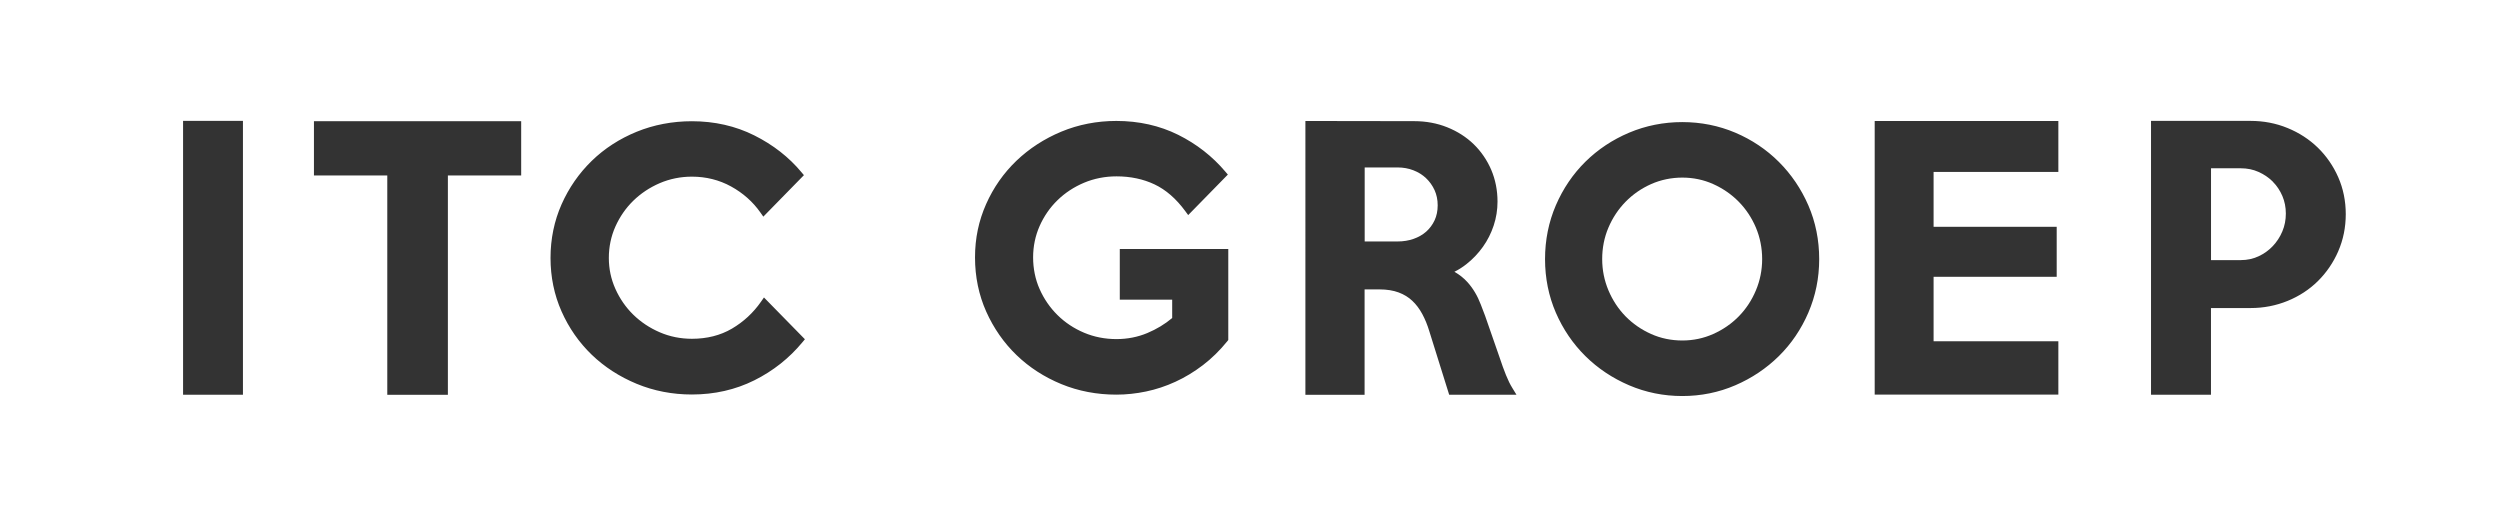
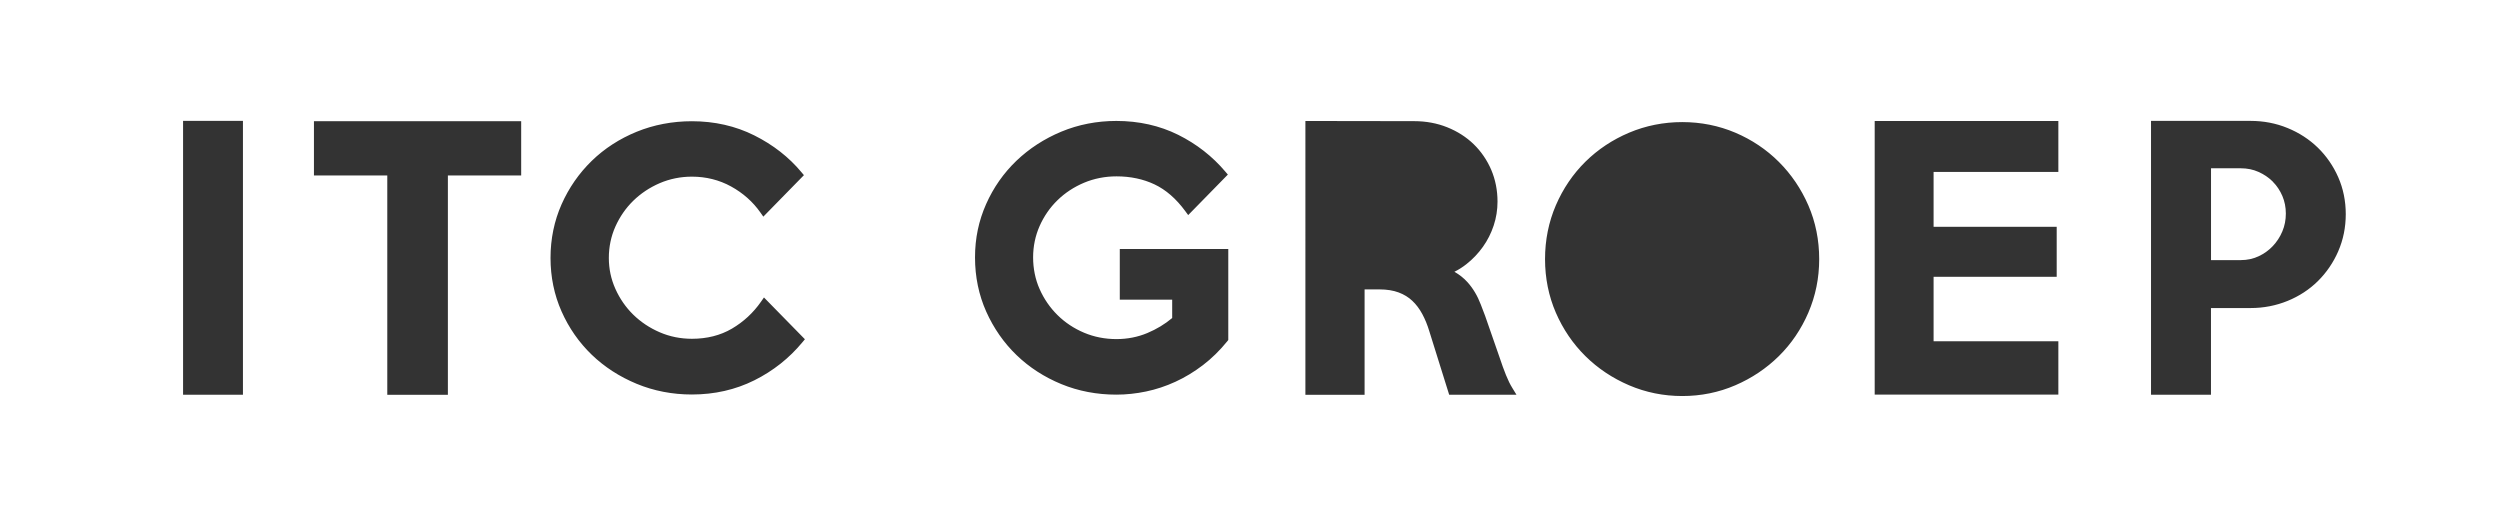
<svg xmlns="http://www.w3.org/2000/svg" id="Laag_1" data-name="Laag 1" viewBox="0 0 588.71 120.45">
  <rect x="0" y="0" width="588.71" height="120.45" fill="#333333" stroke="none" />
  <defs>
    <style>
      .cls-1 {
        fill: #fff;
        stroke-width: 0px;
      }
    </style>
  </defs>
-   <path class="cls-1" d="M335.82,41.96c-.84-.79-1.84-1.42-2.99-1.86-1.15-.45-2.41-.67-3.73-.67h-7.74v17.43h7.74c1.34,0,2.61-.2,3.77-.61,1.14-.4,2.15-.97,2.98-1.71.83-.74,1.5-1.64,1.98-2.68.48-1.03.72-2.21.72-3.52s-.25-2.5-.73-3.56c-.49-1.07-1.16-2.02-2-2.81Z" />
-   <path class="cls-1" d="M409.45,47.51c-1.7-1.73-3.72-3.13-6.01-4.16-2.27-1.02-4.72-1.53-7.28-1.53s-5.08.52-7.35,1.53c-2.29,1.02-4.31,2.42-6.01,4.16-1.7,1.74-3.06,3.78-4.04,6.09-.98,2.3-1.47,4.79-1.47,7.4s.5,5.05,1.47,7.37c.98,2.33,2.34,4.39,4.04,6.13,1.7,1.73,3.72,3.13,6.01,4.15,2.27,1.02,4.75,1.53,7.35,1.53s5.01-.52,7.28-1.53c2.29-1.02,4.31-2.42,6.01-4.15,1.7-1.73,3.06-3.79,4.04-6.13.98-2.32,1.47-4.8,1.47-7.37s-.5-5.1-1.47-7.4c-.98-2.31-2.34-4.36-4.04-6.09Z" />
-   <path class="cls-1" d="M535.21,42.77c-.95-.95-2.09-1.72-3.37-2.29-1.27-.57-2.66-.85-4.13-.85h-7.05v21.62h7.05c1.46,0,2.85-.3,4.11-.88,1.29-.59,2.42-1.4,3.37-2.4.95-1,1.72-2.17,2.27-3.49.55-1.3.82-2.71.82-4.19s-.28-2.87-.82-4.14c-.55-1.28-1.3-2.41-2.25-3.36Z" />
+   <path class="cls-1" d="M535.21,42.77c-.95-.95-2.09-1.72-3.37-2.29-1.27-.57-2.66-.85-4.13-.85h-7.05v21.62h7.05c1.46,0,2.85-.3,4.11-.88,1.29-.59,2.42-1.4,3.37-2.4.95-1,1.72-2.17,2.27-3.49.55-1.3.82-2.71.82-4.19s-.28-2.87-.82-4.14c-.55-1.28-1.3-2.41-2.25-3.36" />
  <path class="cls-1" d="M0,0v120.44s588.71,0,588.71,0V0S0,0,0,0ZM57.21,92.95h-14.1V28.46h14.1v64.49ZM122.74,41.32h-17.27v51.65h-14.27v-51.65h-17.27v-12.78h48.8v12.78ZM188.96,80.59c-3.1,3.75-6.91,6.77-11.33,8.97-4.43,2.21-9.38,3.34-14.7,3.34-4.6,0-8.97-.85-13.01-2.52-4.03-1.67-7.59-3.97-10.58-6.85-2.99-2.88-5.38-6.31-7.1-10.19-1.73-3.89-2.6-8.13-2.6-12.61s.88-8.72,2.6-12.61c1.72-3.88,4.11-7.32,7.1-10.23,2.99-2.91,6.55-5.21,10.58-6.86,4.03-1.64,8.41-2.48,13.01-2.48,5.32,0,10.27,1.12,14.7,3.34,4.42,2.21,8.15,5.12,11.1,8.67l.58.69-9.56,9.77-.69-.98c-1.77-2.52-4.09-4.58-6.89-6.12-2.79-1.54-5.9-2.32-9.23-2.32-2.67,0-5.22.52-7.58,1.53-2.37,1.02-4.47,2.42-6.24,4.15-1.77,1.73-3.18,3.78-4.21,6.08-1.02,2.29-1.54,4.77-1.54,7.37s.52,5.01,1.54,7.29c1.03,2.3,2.44,4.35,4.21,6.08,1.77,1.73,3.87,3.13,6.24,4.15,2.36,1.02,4.91,1.53,7.58,1.53,3.54,0,6.7-.8,9.4-2.38,2.73-1.6,5.04-3.73,6.87-6.36l.69-.99,9.64,9.84-.57.69ZM289.22,80.09l-.22.28c-1.75,2.16-3.68,4.05-5.74,5.62-2.06,1.57-4.24,2.89-6.47,3.91-2.24,1.03-4.56,1.8-6.91,2.29-2.34.49-4.7.74-7.01.74-4.57,0-8.93-.83-12.94-2.48-4.01-1.65-7.56-3.94-10.55-6.83-2.99-2.88-5.39-6.33-7.14-10.24-1.75-3.92-2.64-8.21-2.64-12.75s.88-8.66,2.61-12.56c1.72-3.89,4.13-7.32,7.14-10.21,3.01-2.88,6.57-5.19,10.58-6.86,4.02-1.67,8.38-2.52,12.95-2.52,5.3,0,10.19,1.1,14.55,3.26,4.34,2.16,8.08,5.08,11.12,8.68l.59.69-9.34,9.54-.7-.95c-2.14-2.91-4.57-5.02-7.21-6.27-2.66-1.26-5.67-1.9-8.96-1.9-2.71,0-5.28.51-7.65,1.5-2.37,1-4.48,2.38-6.26,4.12-1.78,1.73-3.19,3.78-4.21,6.08-1.01,2.29-1.53,4.78-1.53,7.38s.51,5.17,1.53,7.46c1.02,2.31,2.44,4.37,4.22,6.13,1.78,1.76,3.88,3.15,6.25,4.15,2.37,1,4.94,1.5,7.64,1.5,2.56,0,5.01-.48,7.27-1.43,2.15-.9,4.11-2.08,5.84-3.53v-4.33h-12.34v-11.93h25.55v21.44ZM341.26,92.96l-4.66-14.9c-.45-1.5-1.01-2.88-1.68-4.12-.65-1.2-1.43-2.25-2.34-3.1-.88-.84-1.96-1.5-3.21-1.97-1.26-.47-2.78-.72-4.51-.72h-3.52v24.82h-13.94V28.49l25.62.04c2.76,0,5.38.48,7.77,1.44,2.4.96,4.5,2.3,6.25,4,1.75,1.7,3.13,3.73,4.12,6.02.98,2.3,1.48,4.82,1.48,7.49,0,1.92-.3,3.81-.9,5.62-.6,1.81-1.45,3.5-2.54,5.03-1.09,1.53-2.39,2.9-3.88,4.07-.88.7-1.83,1.3-2.83,1.8,1.18.67,2.21,1.49,3.07,2.44,1.32,1.46,2.37,3.24,3.14,5.27.36.89.71,1.8,1.02,2.67l3.34,9.6c.57,1.72,1.1,3.18,1.58,4.36.47,1.17.98,2.21,1.53,3.09l.93,1.52h-15.84ZM425.85,73.6c-1.69,3.92-4.03,7.37-6.96,10.26-2.93,2.89-6.38,5.2-10.26,6.87-3.89,1.68-8.09,2.53-12.48,2.53s-8.6-.85-12.52-2.53c-3.9-1.67-7.37-3.98-10.29-6.87-2.93-2.89-5.27-6.33-6.96-10.22-1.69-3.9-2.55-8.15-2.55-12.63s.86-8.75,2.55-12.67c1.69-3.92,4.03-7.37,6.96-10.26,2.93-2.89,6.39-5.19,10.3-6.84,3.91-1.65,8.12-2.49,12.51-2.49s8.59.84,12.48,2.49c3.88,1.65,7.34,3.96,10.26,6.88,2.92,2.91,5.26,6.36,6.95,10.25,1.69,3.9,2.55,8.15,2.55,12.64s-.86,8.67-2.55,12.6ZM484.71,40.49h-29.38v12.92h28.99v11.77h-28.99v15.19h29.38v12.55h-43.25V28.49h43.25v12ZM550.63,59.15c-1.17,2.69-2.79,5.05-4.8,7.04-2.01,1.99-4.42,3.56-7.14,4.67-2.72,1.11-5.65,1.68-8.69,1.68h-9.35v20.41h-14.12V28.47h23.48c3.04,0,5.96.56,8.68,1.68,2.72,1.11,5.12,2.67,7.13,4.63,2.01,1.96,3.63,4.3,4.8,6.96,1.17,2.67,1.77,5.6,1.77,8.69s-.59,6.03-1.77,8.73Z" />
</svg>